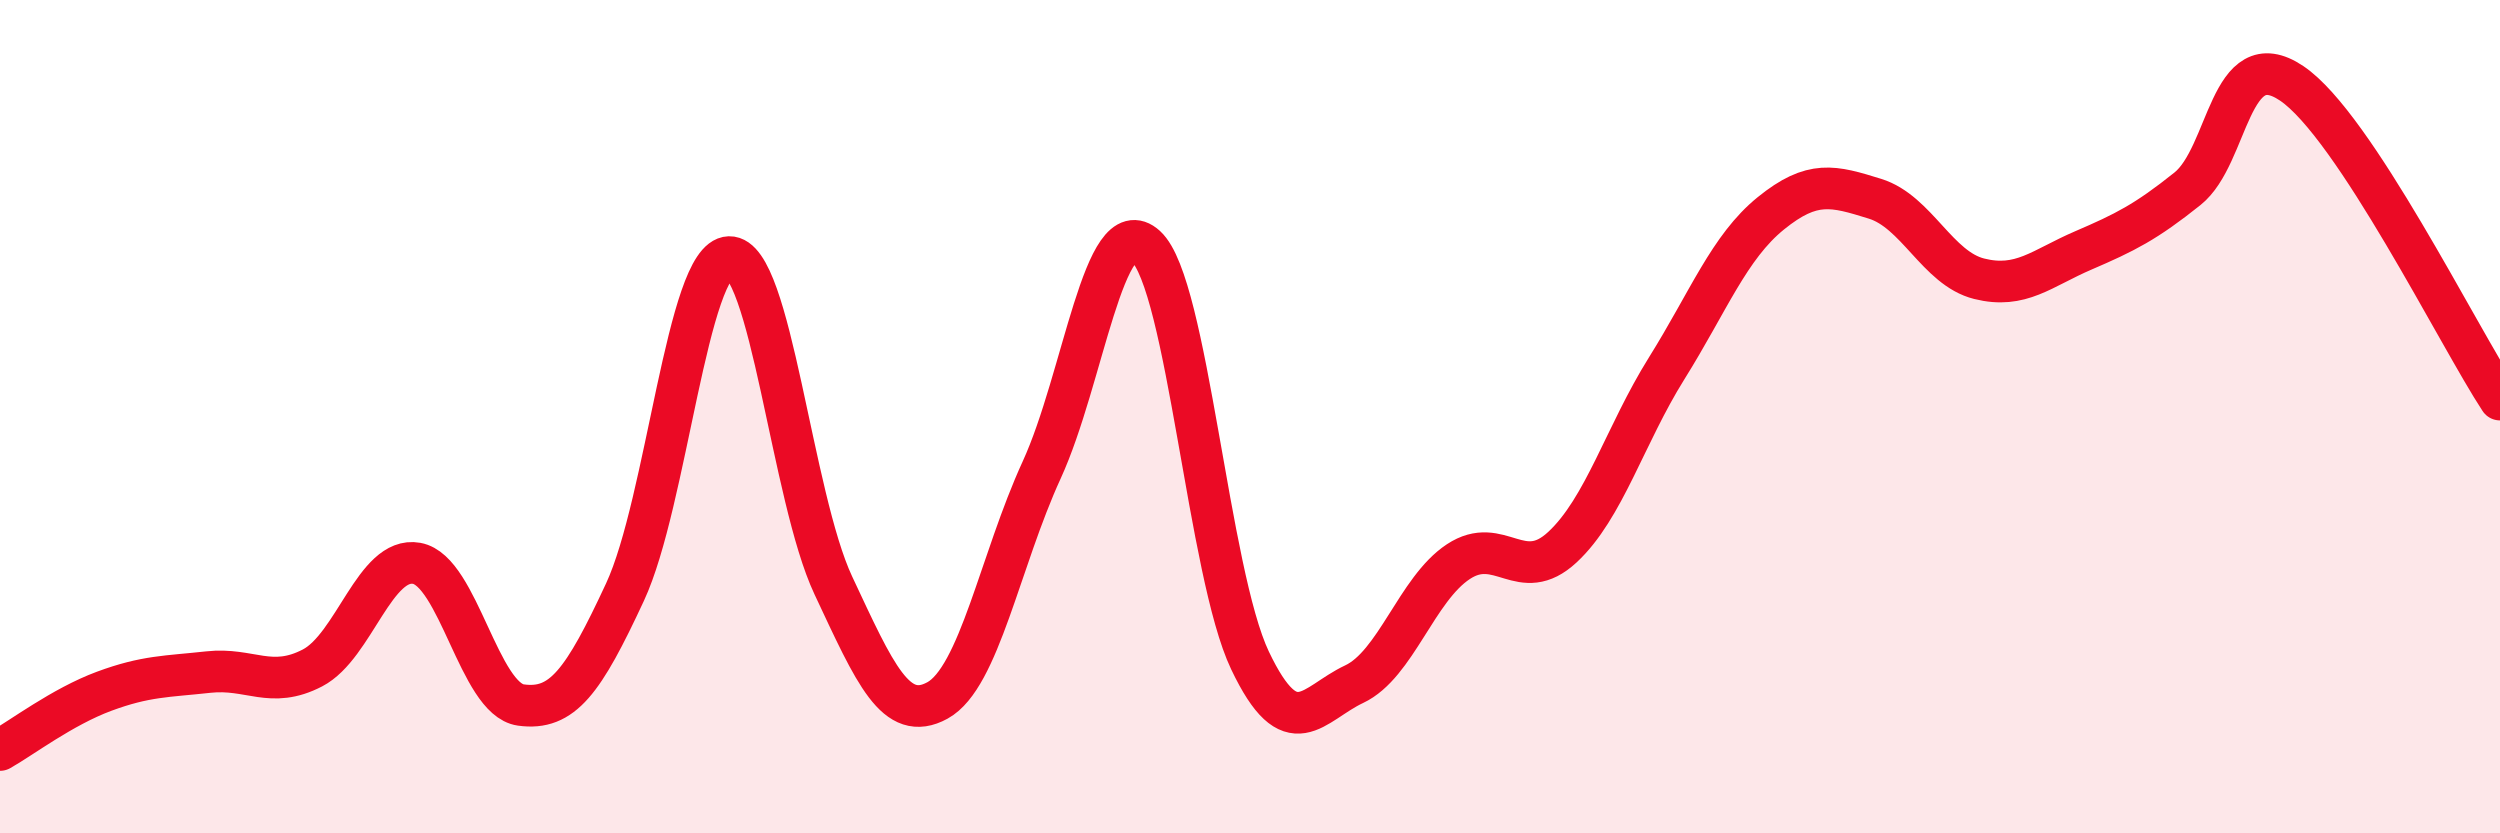
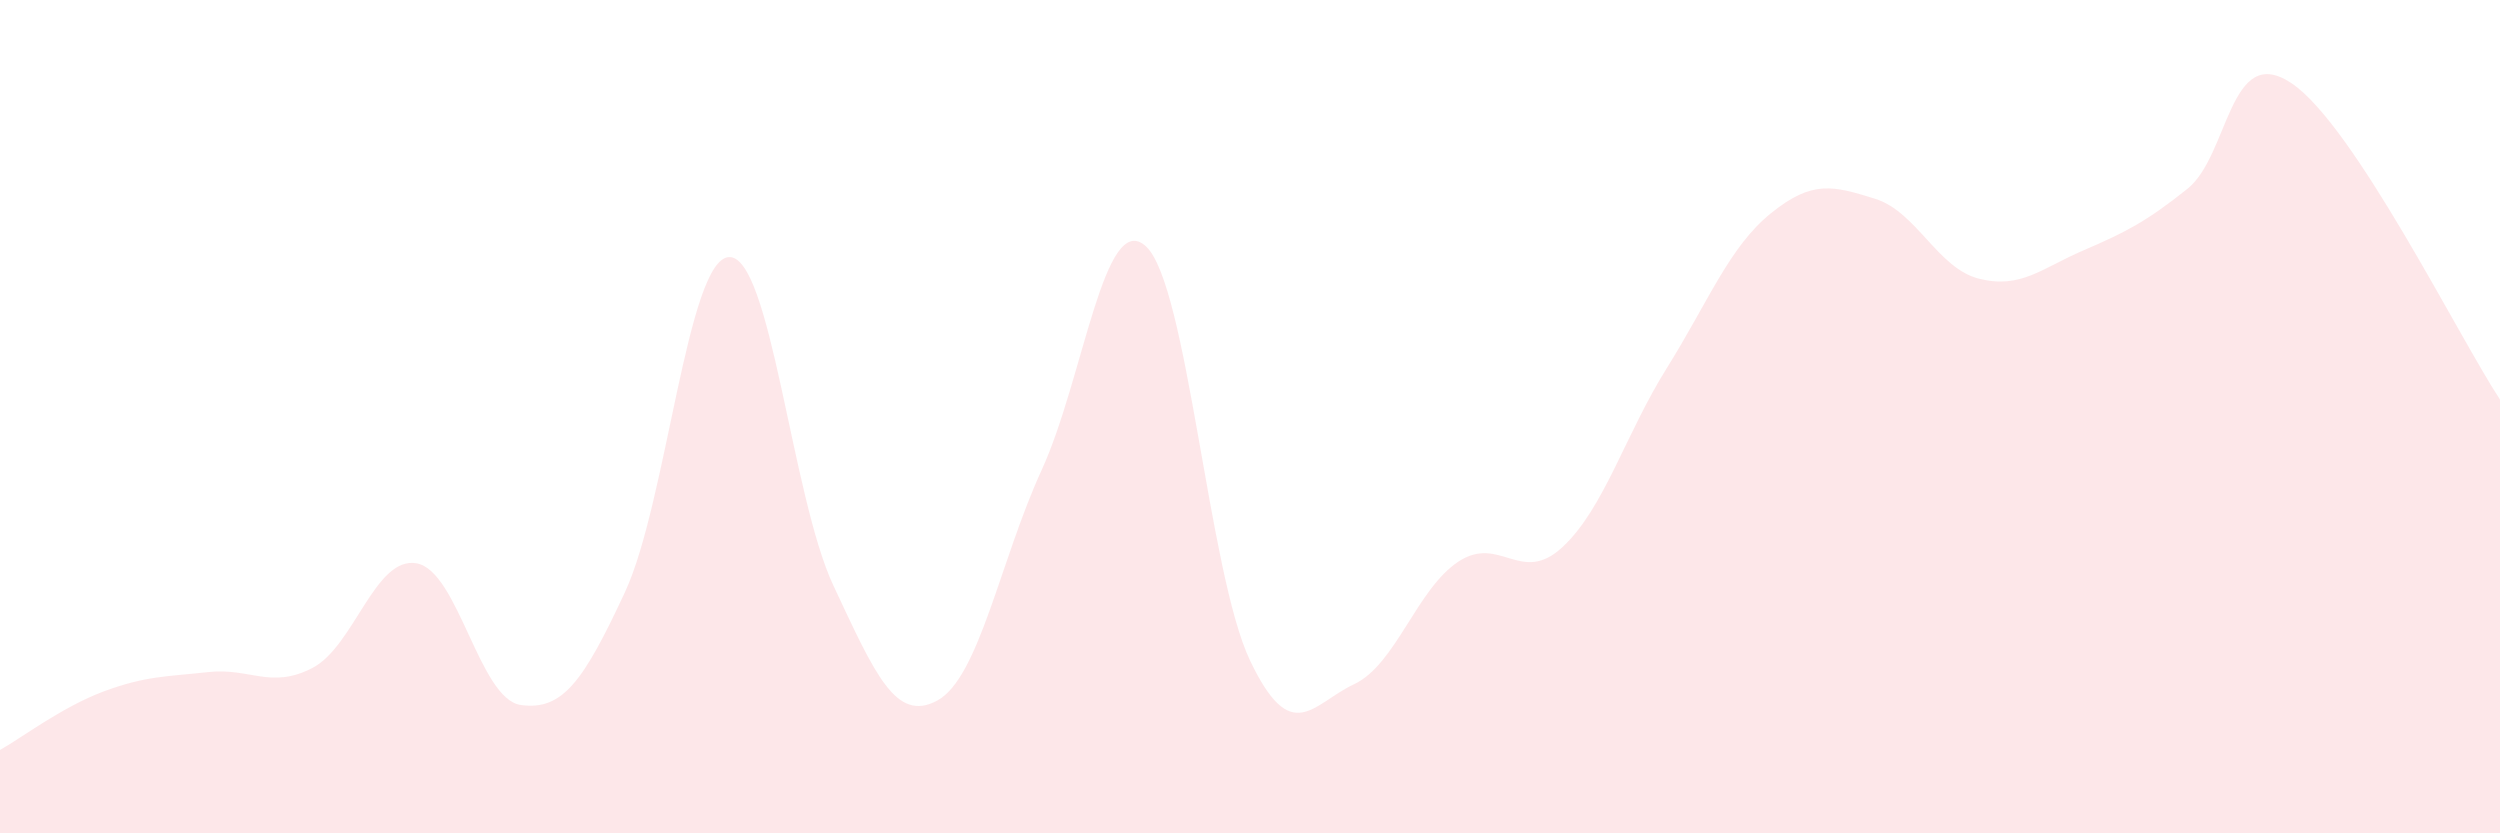
<svg xmlns="http://www.w3.org/2000/svg" width="60" height="20" viewBox="0 0 60 20">
  <path d="M 0,18 C 0.5,17.72 1.5,16.96 2.5,16.59 C 3.5,16.22 4,16.24 5,16.13 C 6,16.02 6.5,16.55 7.5,16.03 C 8.5,15.51 9,13.34 10,13.52 C 11,13.7 11.5,16.78 12.5,16.92 C 13.5,17.06 14,16.36 15,14.21 C 16,12.06 16.5,6.2 17.5,6.17 C 18.5,6.14 19,11.92 20,14.05 C 21,16.18 21.5,17.36 22.5,16.81 C 23.5,16.26 24,13.46 25,11.28 C 26,9.1 26.5,5 27.5,5.91 C 28.5,6.82 29,13.75 30,15.85 C 31,17.95 31.5,16.89 32.5,16.42 C 33.5,15.95 34,14.14 35,13.48 C 36,12.82 36.5,14.06 37.5,13.13 C 38.5,12.2 39,10.44 40,8.84 C 41,7.24 41.5,5.93 42.5,5.12 C 43.5,4.31 44,4.46 45,4.77 C 46,5.08 46.5,6.44 47.5,6.69 C 48.5,6.94 49,6.44 50,6.01 C 51,5.58 51.5,5.33 52.5,4.53 C 53.5,3.73 53.5,0.99 55,2 C 56.5,3.01 59,8.07 60,9.59L60 20L0 20Z" fill="#EB0A25" opacity="0.1" stroke-linecap="round" stroke-linejoin="round" />
-   <path d="M 0,18 C 0.5,17.72 1.5,16.96 2.5,16.59 C 3.5,16.22 4,16.24 5,16.13 C 6,16.02 6.5,16.55 7.5,16.03 C 8.5,15.51 9,13.34 10,13.52 C 11,13.7 11.5,16.78 12.5,16.92 C 13.5,17.06 14,16.36 15,14.21 C 16,12.06 16.5,6.2 17.5,6.17 C 18.5,6.14 19,11.92 20,14.05 C 21,16.18 21.5,17.36 22.5,16.81 C 23.5,16.26 24,13.46 25,11.28 C 26,9.1 26.5,5 27.5,5.91 C 28.5,6.82 29,13.75 30,15.85 C 31,17.95 31.5,16.89 32.5,16.42 C 33.5,15.95 34,14.14 35,13.48 C 36,12.82 36.5,14.06 37.5,13.13 C 38.5,12.2 39,10.44 40,8.84 C 41,7.24 41.5,5.93 42.5,5.12 C 43.5,4.31 44,4.46 45,4.77 C 46,5.08 46.5,6.44 47.5,6.69 C 48.5,6.94 49,6.44 50,6.01 C 51,5.58 51.5,5.33 52.5,4.53 C 53.5,3.73 53.5,0.99 55,2 C 56.5,3.01 59,8.07 60,9.59" stroke="#EB0A25" stroke-width="1" fill="none" stroke-linecap="round" stroke-linejoin="round" />
</svg>